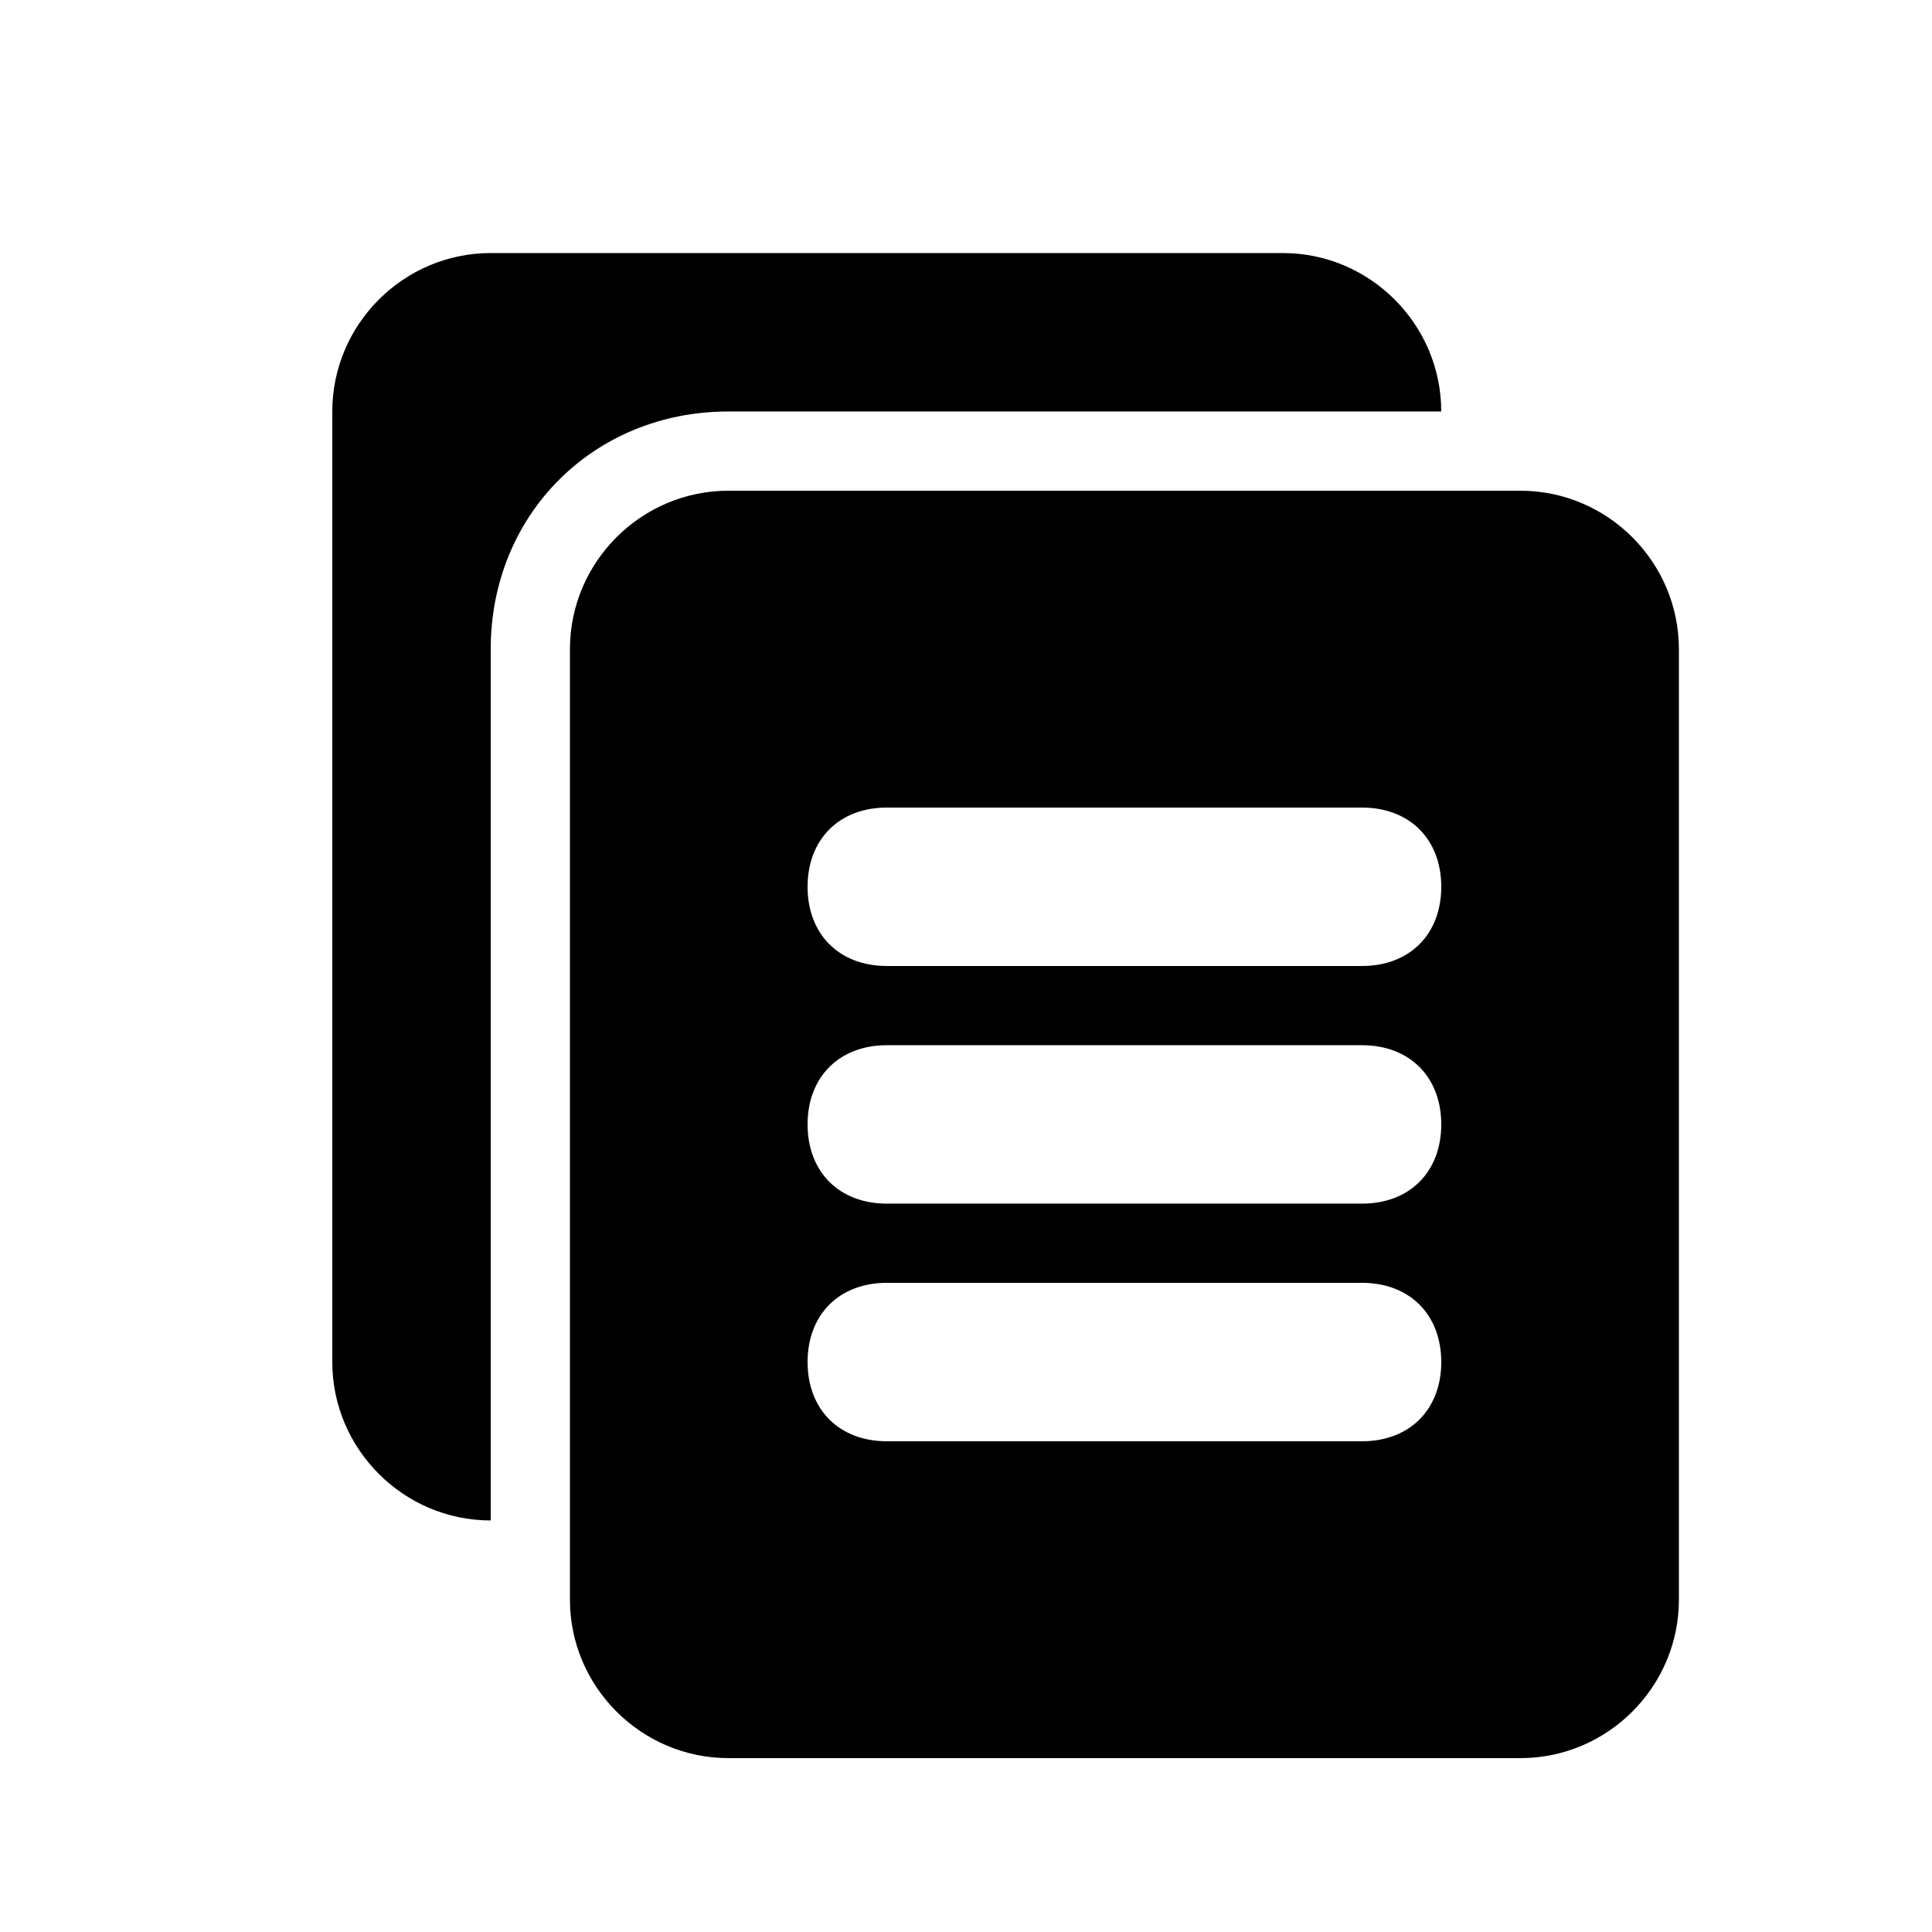
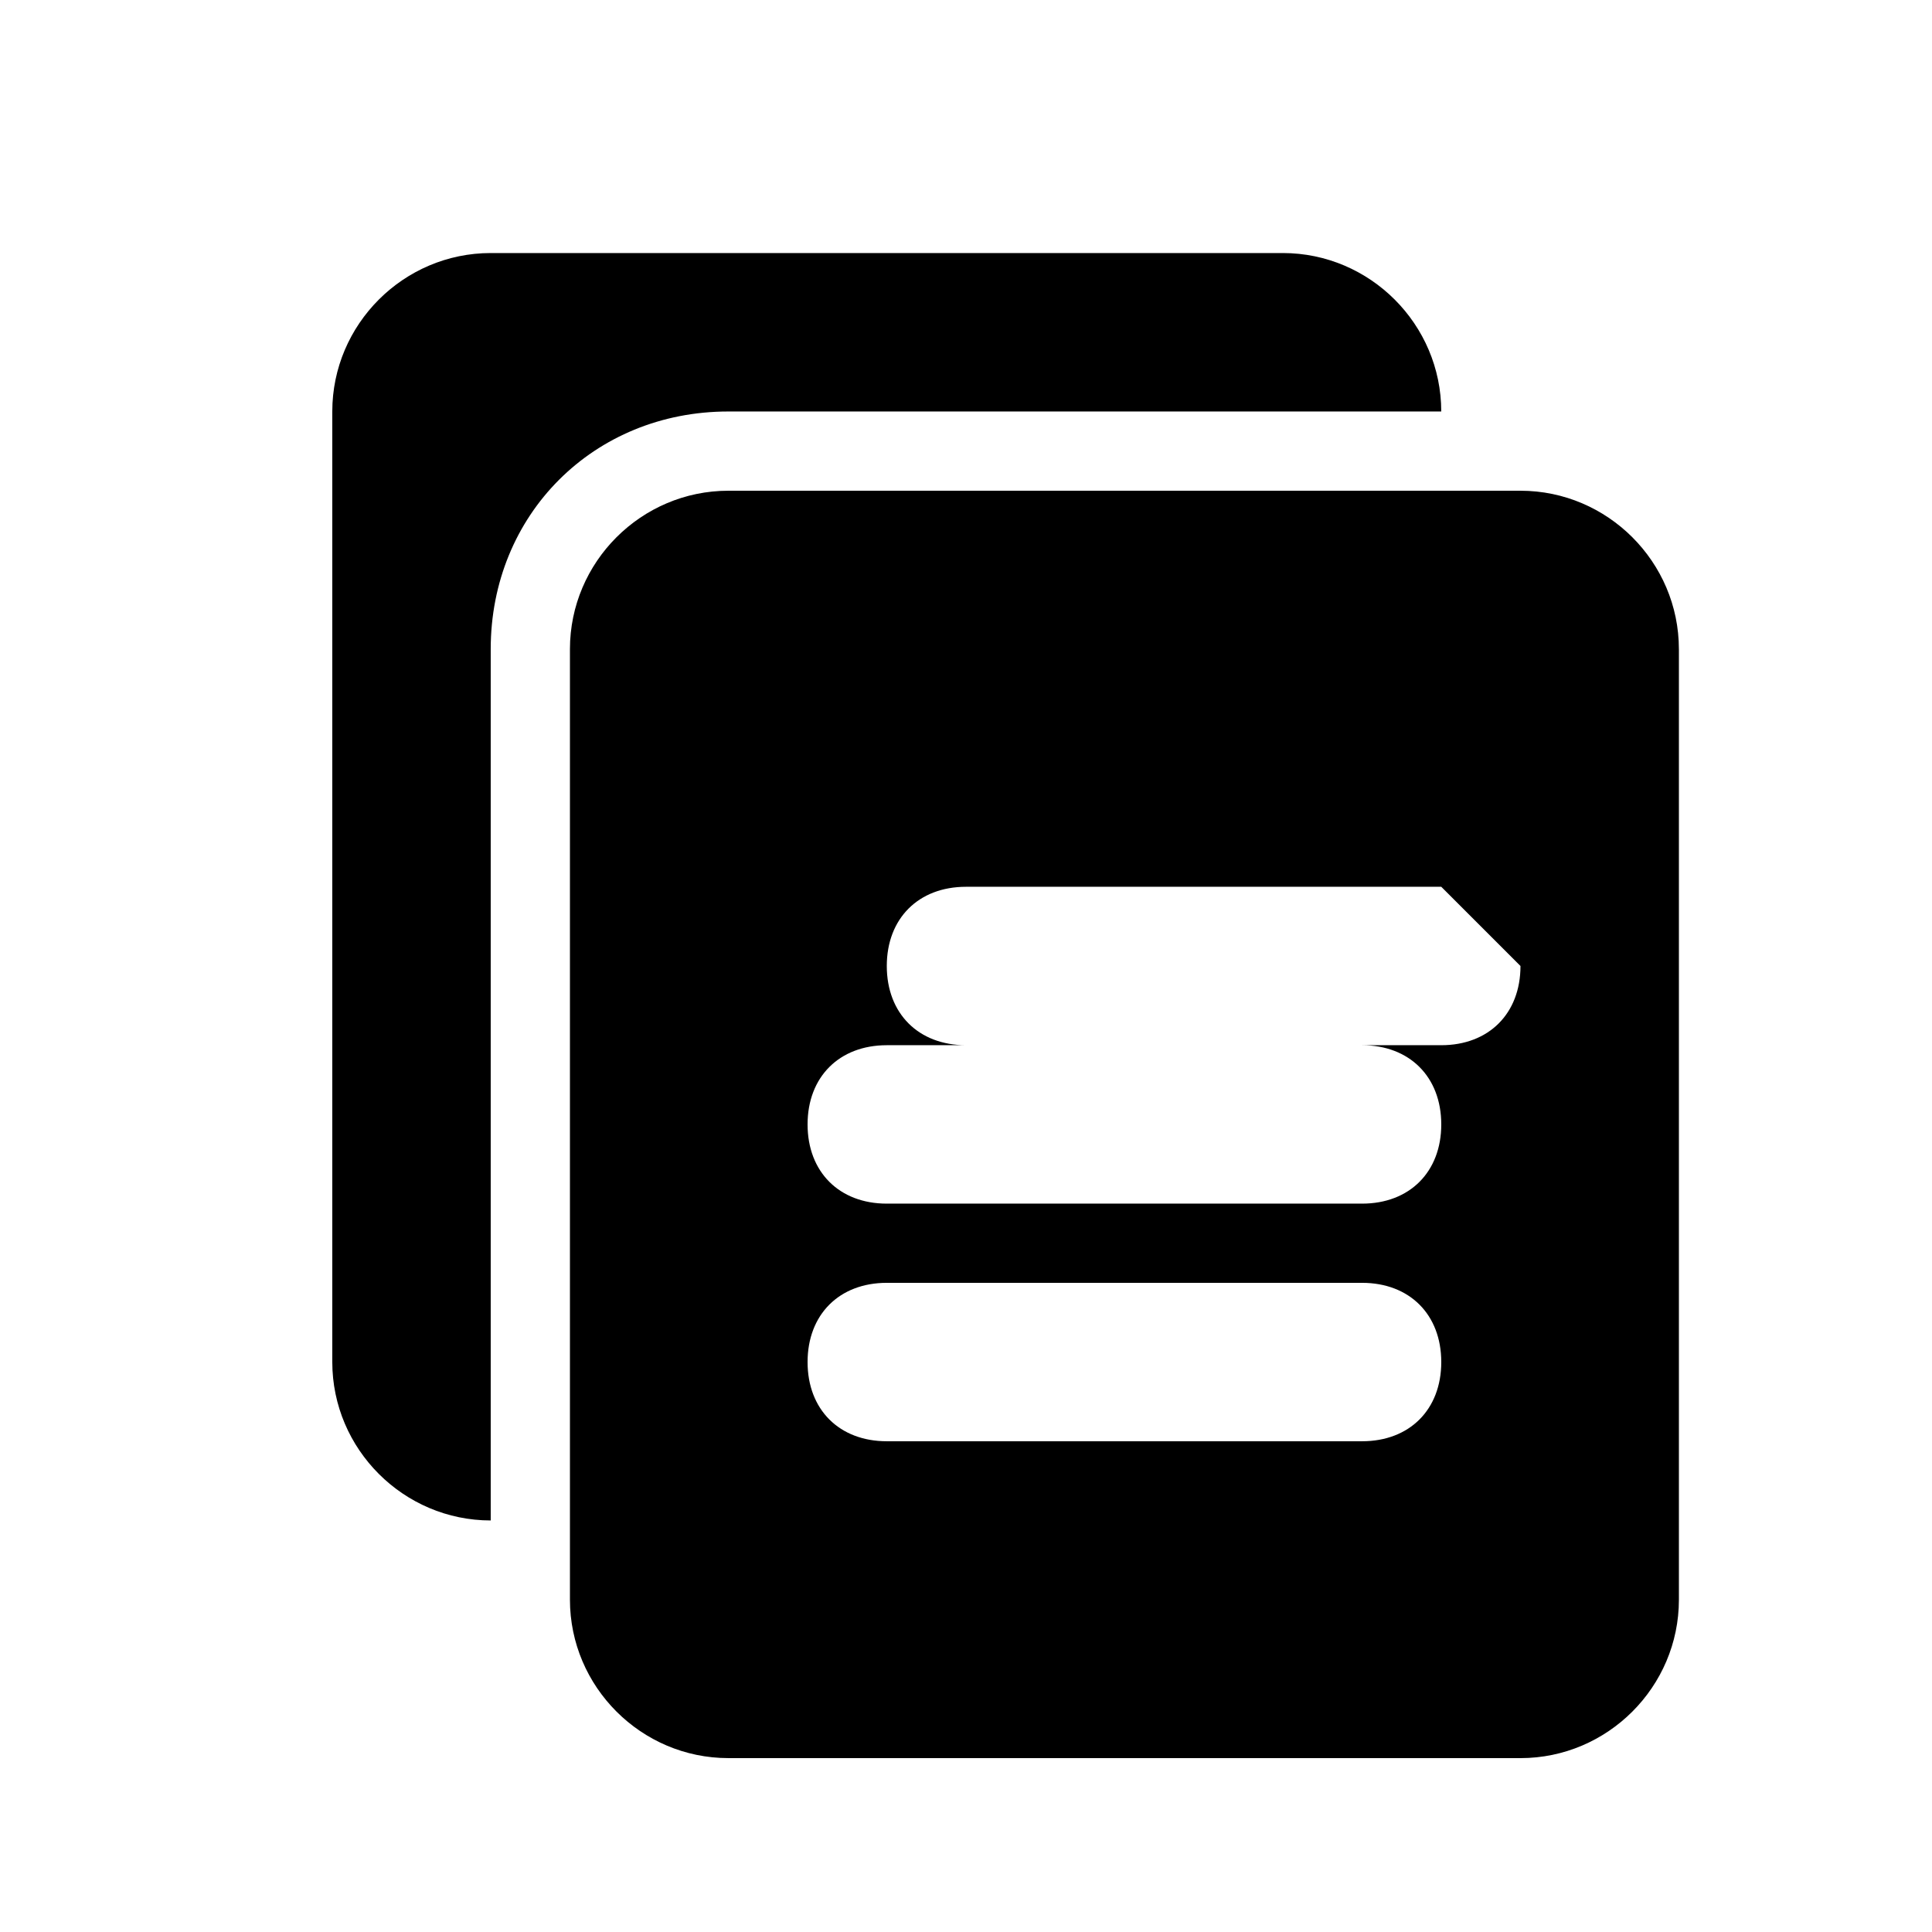
<svg xmlns="http://www.w3.org/2000/svg" fill="#000000" width="800px" height="800px" version="1.1" viewBox="144 144 512 512">
-   <path d="m525.95 253.05h-188.93c-35.688 0-62.977 27.289-62.977 62.977v230.91c-23.09 0-41.984-18.895-41.984-41.984v-251.91c0-23.09 18.895-41.984 41.984-41.984h209.92c23.09 0 41.98 18.891 41.98 41.984zm62.977 62.977v251.91c0 23.09-18.895 41.984-41.984 41.984l-209.92-0.004c-23.09 0-41.984-18.895-41.984-41.984v-251.9c0-23.09 18.895-41.984 41.984-41.984h209.92c23.09 0 41.98 18.891 41.98 41.984zm-62.977 188.93c0-12.594-8.398-20.992-20.992-20.992h-125.95c-12.594 0-20.992 8.398-20.992 20.992s8.398 20.992 20.992 20.992h125.95c12.598 0 20.992-8.395 20.992-20.992zm0-62.973c0-12.594-8.398-20.992-20.992-20.992h-125.95c-12.594 0-20.992 8.398-20.992 20.992s8.398 20.992 20.992 20.992h125.95c12.598 0 20.992-8.398 20.992-20.992zm0-62.977c0-12.594-8.398-20.992-20.992-20.992h-125.95c-12.594 0-20.992 8.398-20.992 20.992s8.398 20.992 20.992 20.992h125.95c12.598 0 20.992-8.398 20.992-20.992z" />
+   <path d="m525.95 253.05h-188.93c-35.688 0-62.977 27.289-62.977 62.977v230.91c-23.09 0-41.984-18.895-41.984-41.984v-251.91c0-23.09 18.895-41.984 41.984-41.984h209.92c23.09 0 41.98 18.891 41.98 41.984zm62.977 62.977v251.91c0 23.09-18.895 41.984-41.984 41.984l-209.92-0.004c-23.09 0-41.984-18.895-41.984-41.984v-251.9c0-23.09 18.895-41.984 41.984-41.984h209.92c23.09 0 41.98 18.891 41.98 41.984zm-62.977 188.93c0-12.594-8.398-20.992-20.992-20.992h-125.95c-12.594 0-20.992 8.398-20.992 20.992s8.398 20.992 20.992 20.992h125.95c12.598 0 20.992-8.395 20.992-20.992zm0-62.973c0-12.594-8.398-20.992-20.992-20.992h-125.95c-12.594 0-20.992 8.398-20.992 20.992s8.398 20.992 20.992 20.992h125.95c12.598 0 20.992-8.398 20.992-20.992zm0-62.977h-125.95c-12.594 0-20.992 8.398-20.992 20.992s8.398 20.992 20.992 20.992h125.95c12.598 0 20.992-8.398 20.992-20.992z" />
</svg>